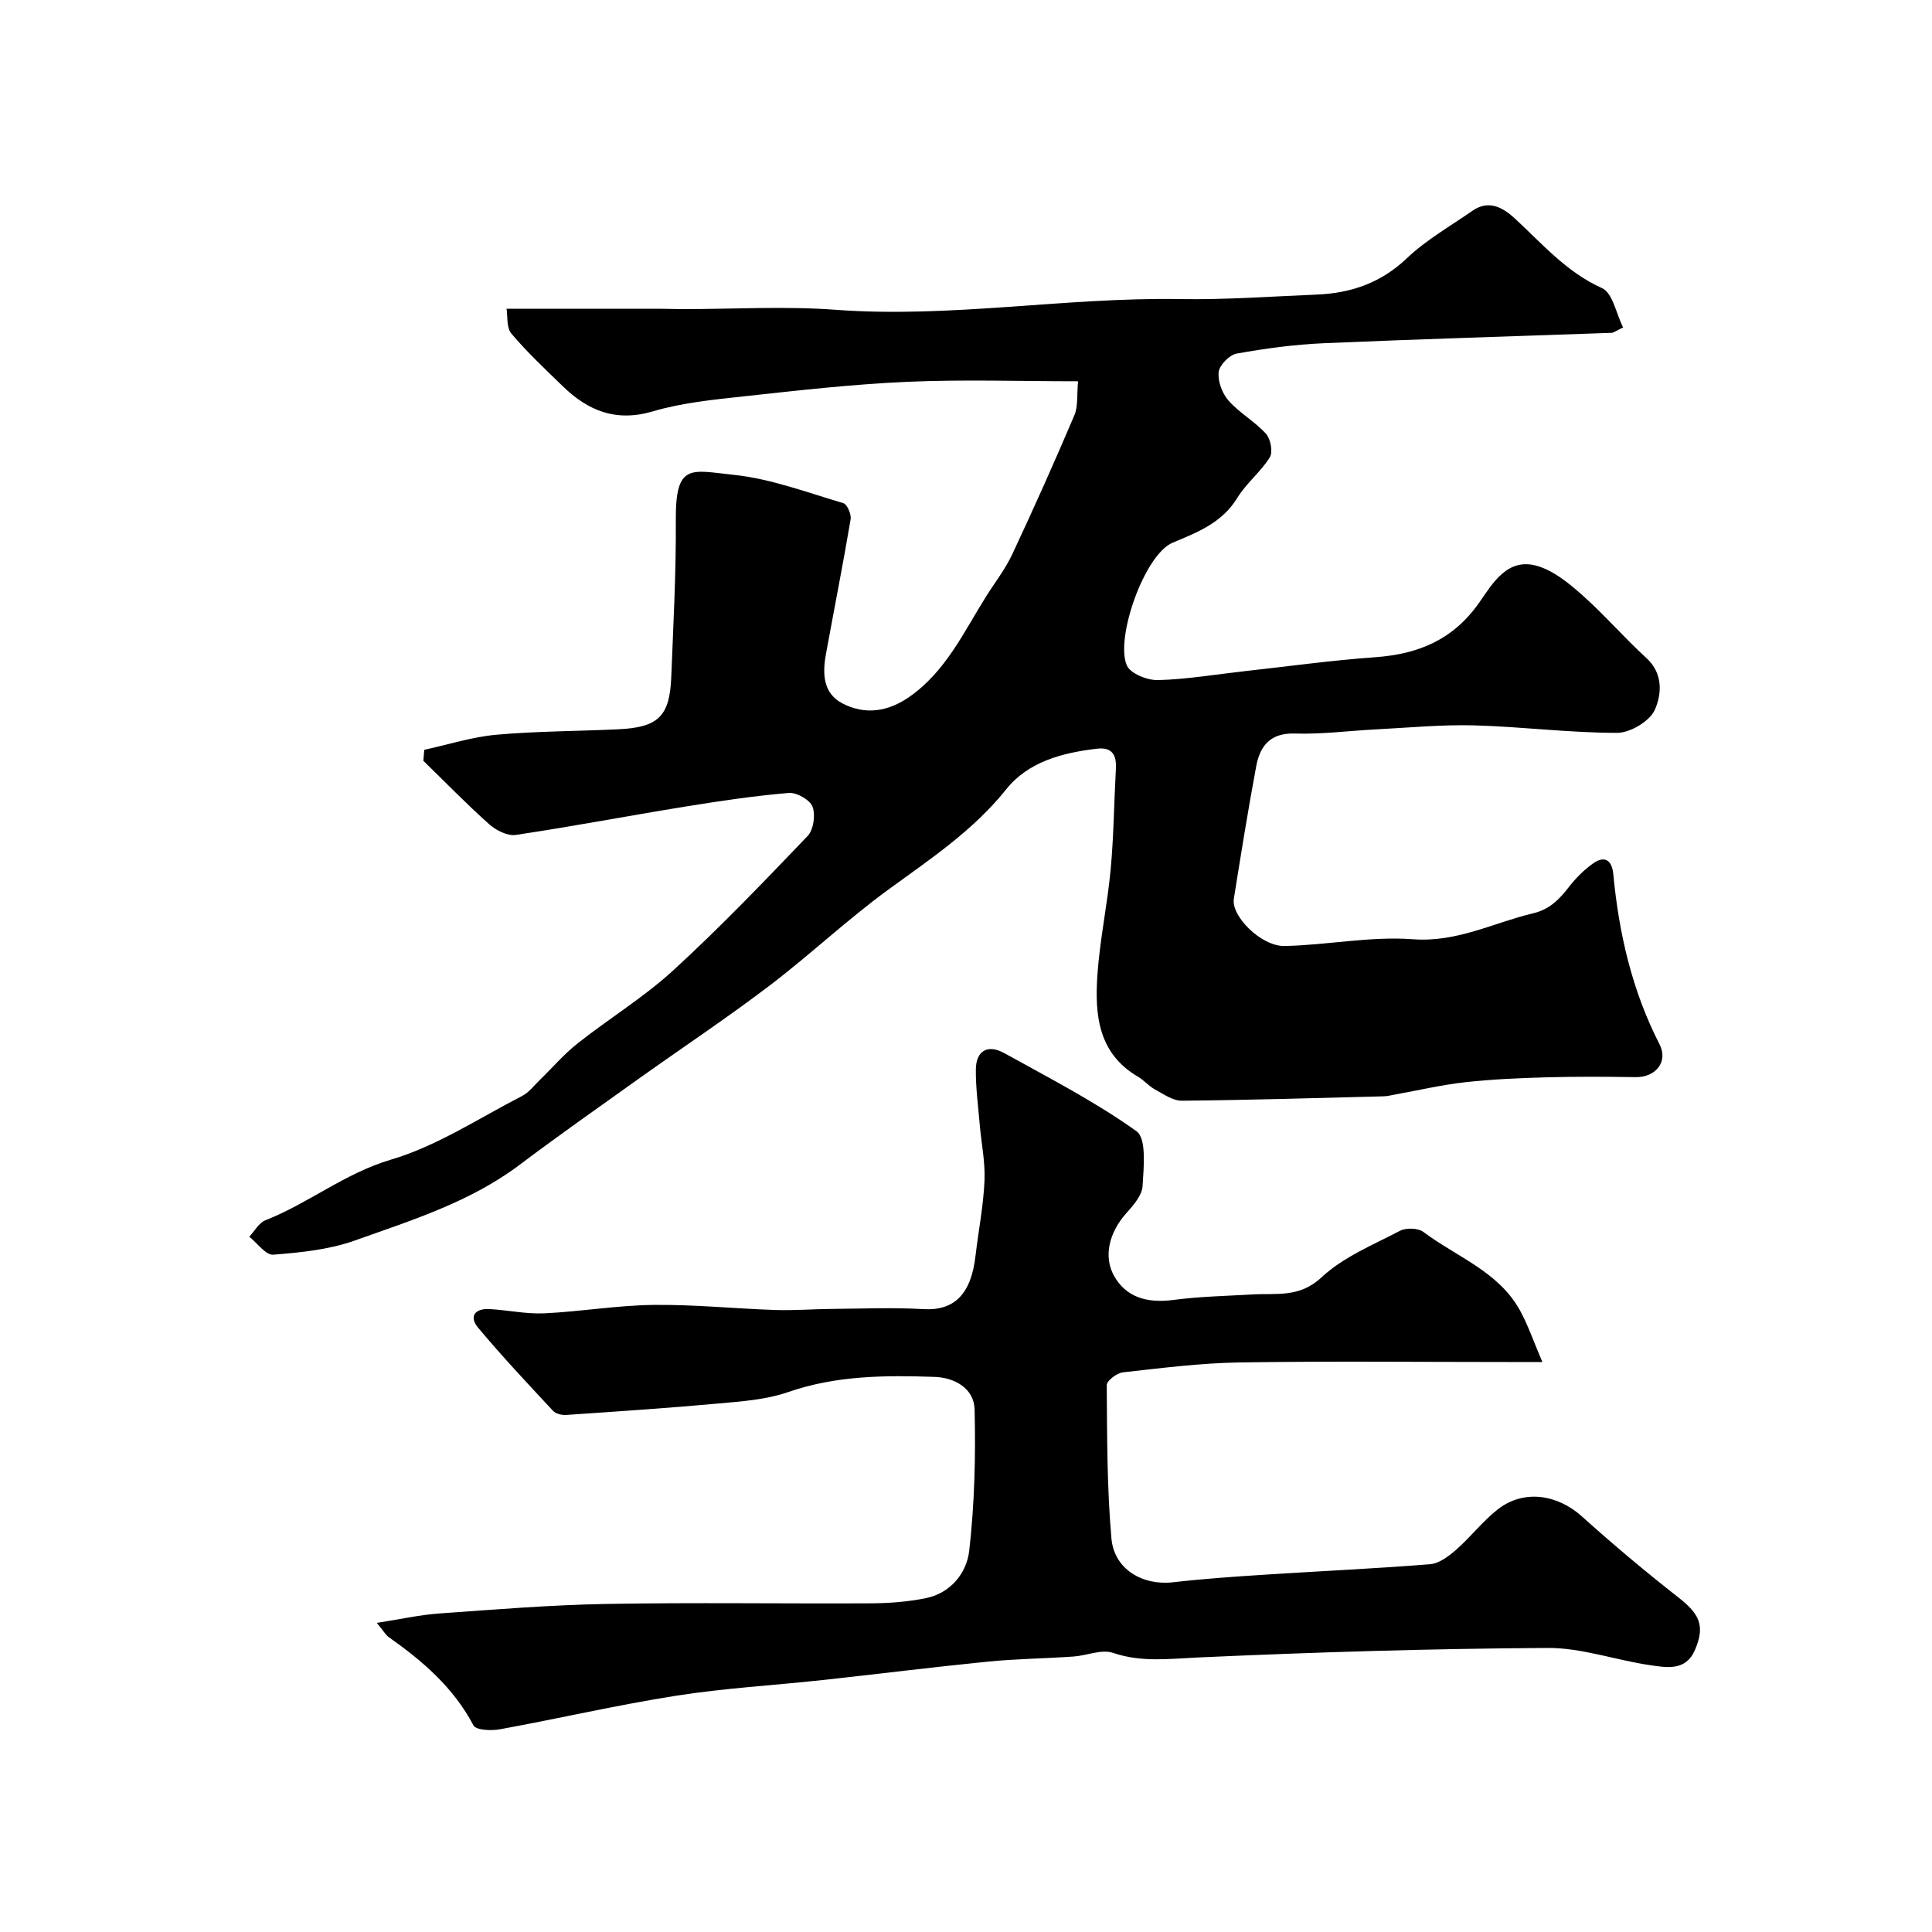
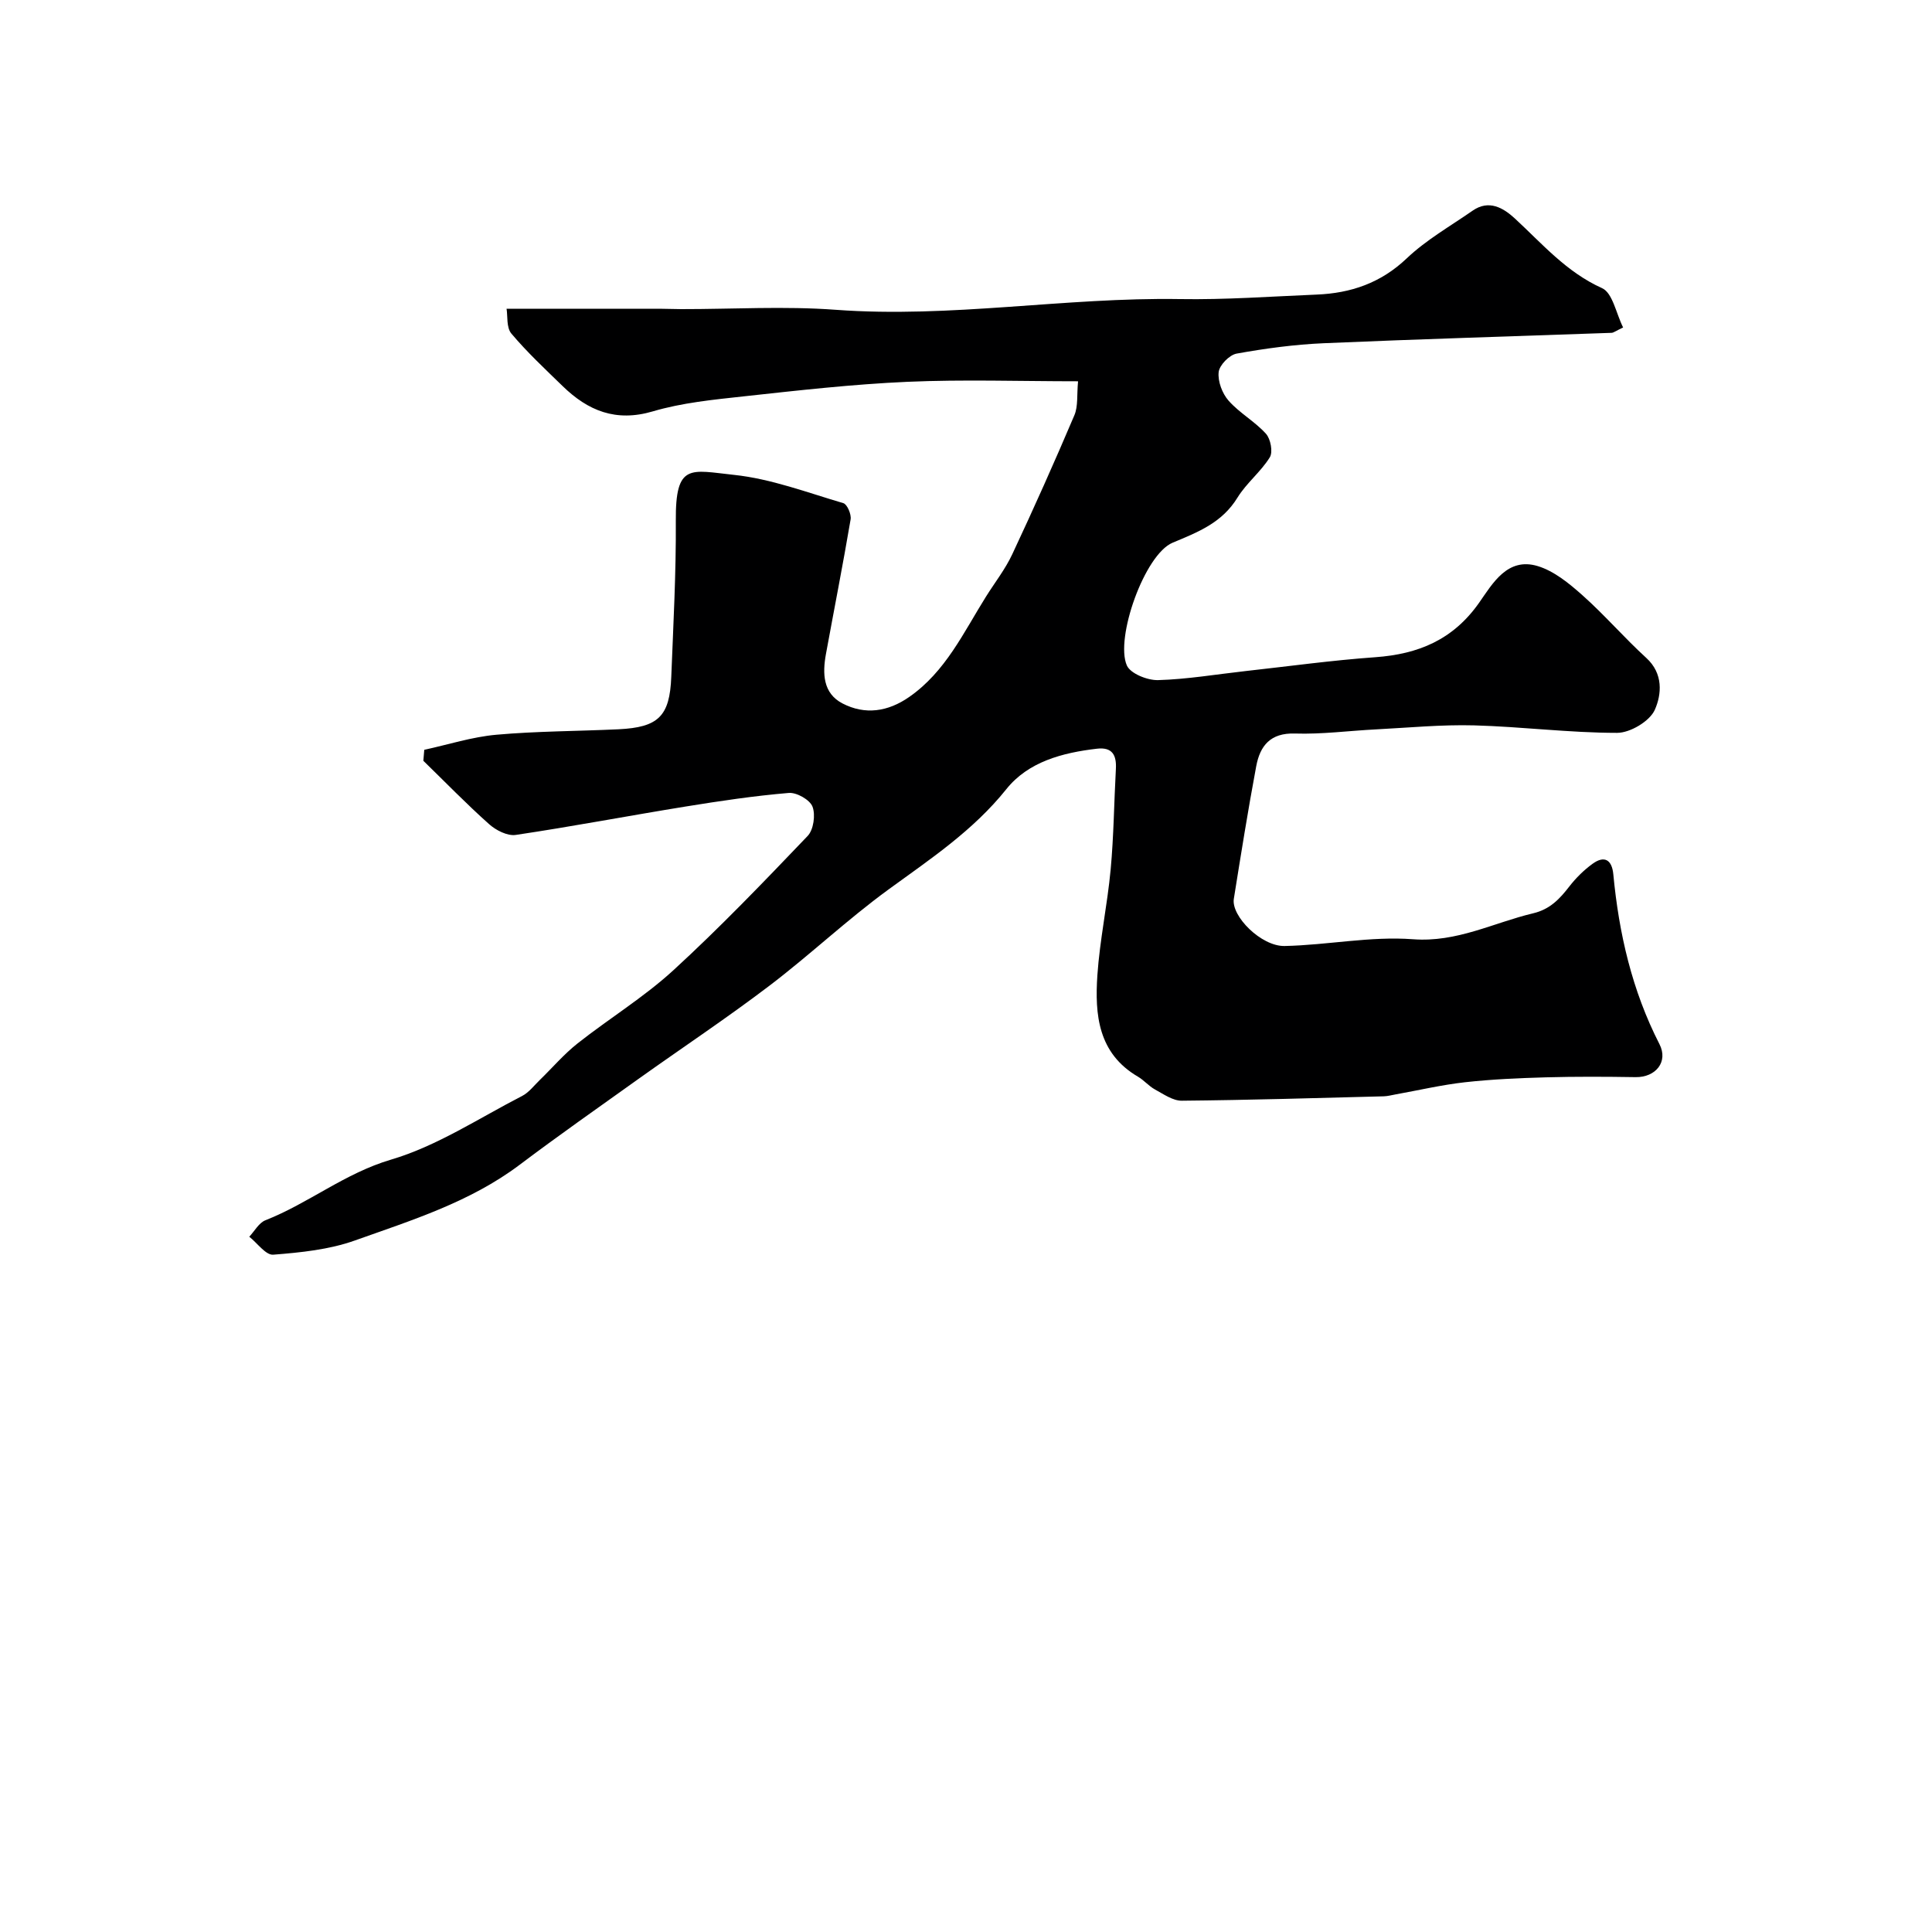
<svg xmlns="http://www.w3.org/2000/svg" enable-background="new 0 0 400 400" viewBox="0 0 400 400">
  <path d="m87.84 155.24c4.97-1.08 9.89-2.67 14.92-3.12 8.39-.75 16.85-.73 25.28-1.13 8.28-.4 10.62-2.69 10.94-10.86.42-10.76 1.01-21.54.94-32.3-.09-12.05 3.02-10.47 12.06-9.51 7.67.81 15.14 3.65 22.62 5.85.8.23 1.69 2.32 1.51 3.37-1.58 9.31-3.41 18.59-5.11 27.88-.73 4.01-.63 8.11 3.43 10.22 4.67 2.42 9.4 1.73 13.81-1.34 7.55-5.25 11.26-13.38 15.92-20.81 1.82-2.9 3.98-5.66 5.42-8.74 4.46-9.51 8.75-19.11 12.86-28.78.79-1.86.49-4.19.76-7.03-12.07 0-23.72-.4-35.34.11-11.31.5-22.6 1.78-33.87 3.01-6.32.69-12.77 1.32-18.83 3.11-7.66 2.26-13.43-.13-18.68-5.24-3.63-3.53-7.36-7.01-10.61-10.87-1.05-1.25-.74-3.65-.99-5.13h32.17c1.33 0 2.66.07 4 .07 10.67.01 21.38-.65 31.99.14 23.84 1.76 47.43-2.61 71.21-2.22 9.45.16 18.91-.54 28.36-.93 7.07-.29 13.26-2.39 18.63-7.49 4.04-3.84 9.04-6.68 13.66-9.89 3.37-2.34 6.35-.57 8.72 1.61 5.68 5.24 10.67 11.11 18.07 14.44 2.19.98 2.91 5.25 4.36 8.14-1.57.74-1.98 1.1-2.4 1.11-19.86.71-39.72 1.29-59.58 2.15-6.04.26-12.09 1.08-18.04 2.15-1.5.27-3.57 2.39-3.72 3.84-.2 1.91.74 4.42 2.06 5.91 2.26 2.56 5.44 4.3 7.73 6.84.97 1.07 1.48 3.78.8 4.88-1.86 3.01-4.84 5.33-6.69 8.34-3.19 5.2-8.08 7.11-13.43 9.34-5.82 2.44-11.94 19.79-9.48 25.41.74 1.69 4.26 3.1 6.46 3.04 6.04-.17 12.06-1.2 18.09-1.87 8.96-.99 17.9-2.23 26.88-2.87 8.94-.64 16.13-3.62 21.52-11.3 2.75-3.92 5.84-9.47 12.11-7.57 3.41 1.03 6.54 3.61 9.29 6.06 4.6 4.09 8.64 8.8 13.19 12.95 3.57 3.25 3.18 7.55 1.78 10.73-1.04 2.37-5.1 4.79-7.81 4.79-9.87 0-19.73-1.28-29.61-1.55-6.75-.18-13.53.48-20.29.83-5.6.28-11.21 1.04-16.8.86-5.11-.17-7.23 2.56-8.02 6.75-1.71 9.13-3.17 18.31-4.64 27.48-.57 3.57 5.67 9.86 10.52 9.76 8.87-.19 17.8-2.06 26.56-1.4 9.13.69 16.64-3.41 24.89-5.37 3.5-.83 5.5-2.98 7.51-5.58 1.36-1.75 3-3.37 4.79-4.67 2.49-1.81 4.02-.79 4.3 2.17 1.16 12.27 3.88 24.08 9.55 35.16 1.89 3.69-.8 6.9-4.93 6.84-6.19-.1-12.38-.13-18.56.04-5.6.16-11.22.4-16.79 1.02-4.82.54-9.58 1.66-14.37 2.52-.81.14-1.61.37-2.43.39-13.93.36-27.87.78-41.8.91-1.86.02-3.79-1.36-5.57-2.33-1.27-.69-2.25-1.9-3.51-2.64-8.27-4.83-8.96-12.84-8.41-21.01.5-7.33 2.07-14.58 2.75-21.9.64-6.9.7-13.86 1.08-20.79.16-2.86-.72-4.58-3.91-4.21-7.14.83-14.22 2.69-18.77 8.38-6.86 8.57-15.69 14.43-24.37 20.75-8.54 6.22-16.27 13.55-24.69 19.95-8.83 6.71-18.09 12.86-27.12 19.3-8.23 5.88-16.52 11.69-24.6 17.78-10.25 7.71-22.31 11.46-34.1 15.66-5.33 1.9-11.21 2.49-16.9 2.94-1.55.12-3.3-2.41-4.96-3.72 1.1-1.17 1.99-2.88 3.35-3.41 8.96-3.53 16.43-9.73 25.99-12.55 9.52-2.81 18.18-8.57 27.15-13.18 1.41-.73 2.47-2.16 3.65-3.3 2.61-2.53 5-5.35 7.84-7.59 6.51-5.14 13.68-9.52 19.77-15.09 9.67-8.86 18.78-18.36 27.85-27.85 1.23-1.28 1.66-4.37 1.01-6.07-.54-1.42-3.28-2.98-4.91-2.84-7.14.6-14.25 1.66-21.34 2.81-11.74 1.9-23.42 4.13-35.18 5.88-1.73.26-4.12-.96-5.54-2.24-4.7-4.19-9.09-8.72-13.6-13.11.05-.76.12-1.52.19-2.27z" fill="#000001" />
-   <path d="m78.01 336c4.99-.77 8.9-1.66 12.84-1.94 11.51-.82 23.04-1.77 34.57-1.98 18.32-.33 36.65-.03 54.98-.13 3.76-.02 7.58-.32 11.25-1.06 5.22-1.05 8.5-5.25 9.02-9.85 1.1-9.67 1.35-19.5 1.11-29.24-.11-4.32-4.08-6.59-8.31-6.73-10.21-.35-20.35-.3-30.28 3.14-4.55 1.58-9.59 1.93-14.46 2.37-10.49.96-21.01 1.65-31.52 2.37-.9.06-2.14-.24-2.71-.85-5.26-5.65-10.55-11.28-15.5-17.2-1.99-2.38-.62-4.04 2.37-3.87 3.77.21 7.55 1.05 11.29.88 7.55-.35 15.06-1.65 22.6-1.74 8.41-.11 16.83.77 25.24 1.05 3.87.13 7.74-.19 11.62-.22 6.35-.05 12.73-.33 19.06.04 6.31.37 9.87-3 10.79-11.03.6-5.19 1.64-10.35 1.86-15.55.17-3.9-.67-7.84-1-11.76-.32-3.77-.83-7.54-.79-11.31.04-3.86 2.48-5.25 5.91-3.34 9.27 5.15 18.77 10.02 27.35 16.16 2.11 1.51 1.49 7.48 1.26 11.35-.12 1.97-1.95 4.03-3.42 5.68-3.59 4.03-4.68 9-2.49 12.91 2.43 4.33 6.64 5.74 12.37 4.98 5.38-.71 10.84-.81 16.27-1.13 4.95-.29 9.71.75 14.28-3.51 4.51-4.21 10.65-6.73 16.25-9.65 1.28-.67 3.77-.61 4.88.22 6.86 5.16 15.55 8.18 19.99 16.24 1.67 3.02 2.78 6.35 4.64 10.69-3.29 0-5.04 0-6.8 0-18.66 0-37.32-.2-55.98.09-8.03.13-16.06 1.16-24.06 2.05-1.25.14-3.36 1.74-3.35 2.65.08 10.58.04 21.21.97 31.74.56 6.4 6.48 9.8 12.76 9.07 6.36-.73 12.76-1.17 19.15-1.58 11.36-.74 22.74-1.24 34.09-2.16 1.88-.15 3.86-1.68 5.4-3.02 3-2.63 5.47-5.9 8.6-8.34 5.34-4.16 12.3-3.13 17.42 1.48 6.47 5.82 13.15 11.43 20 16.79 4.39 3.43 5.51 5.88 3.41 10.81-1.9 4.47-5.88 3.68-9.34 3.18-7.08-1.03-14.11-3.6-21.15-3.56-24.2.14-48.4.88-72.58 1.98-5.94.27-11.57 1.03-17.42-.96-2.38-.81-5.45.57-8.22.76-5.92.41-11.88.47-17.78 1.06-11.41 1.14-22.79 2.57-34.18 3.81-10.11 1.1-20.31 1.67-30.34 3.25-12.2 1.92-24.26 4.72-36.42 6.94-1.79.33-4.96.19-5.48-.8-4.13-7.83-10.5-13.32-17.53-18.27-.62-.42-1.02-1.19-2.49-2.96z" fill="#000001" />
</svg>